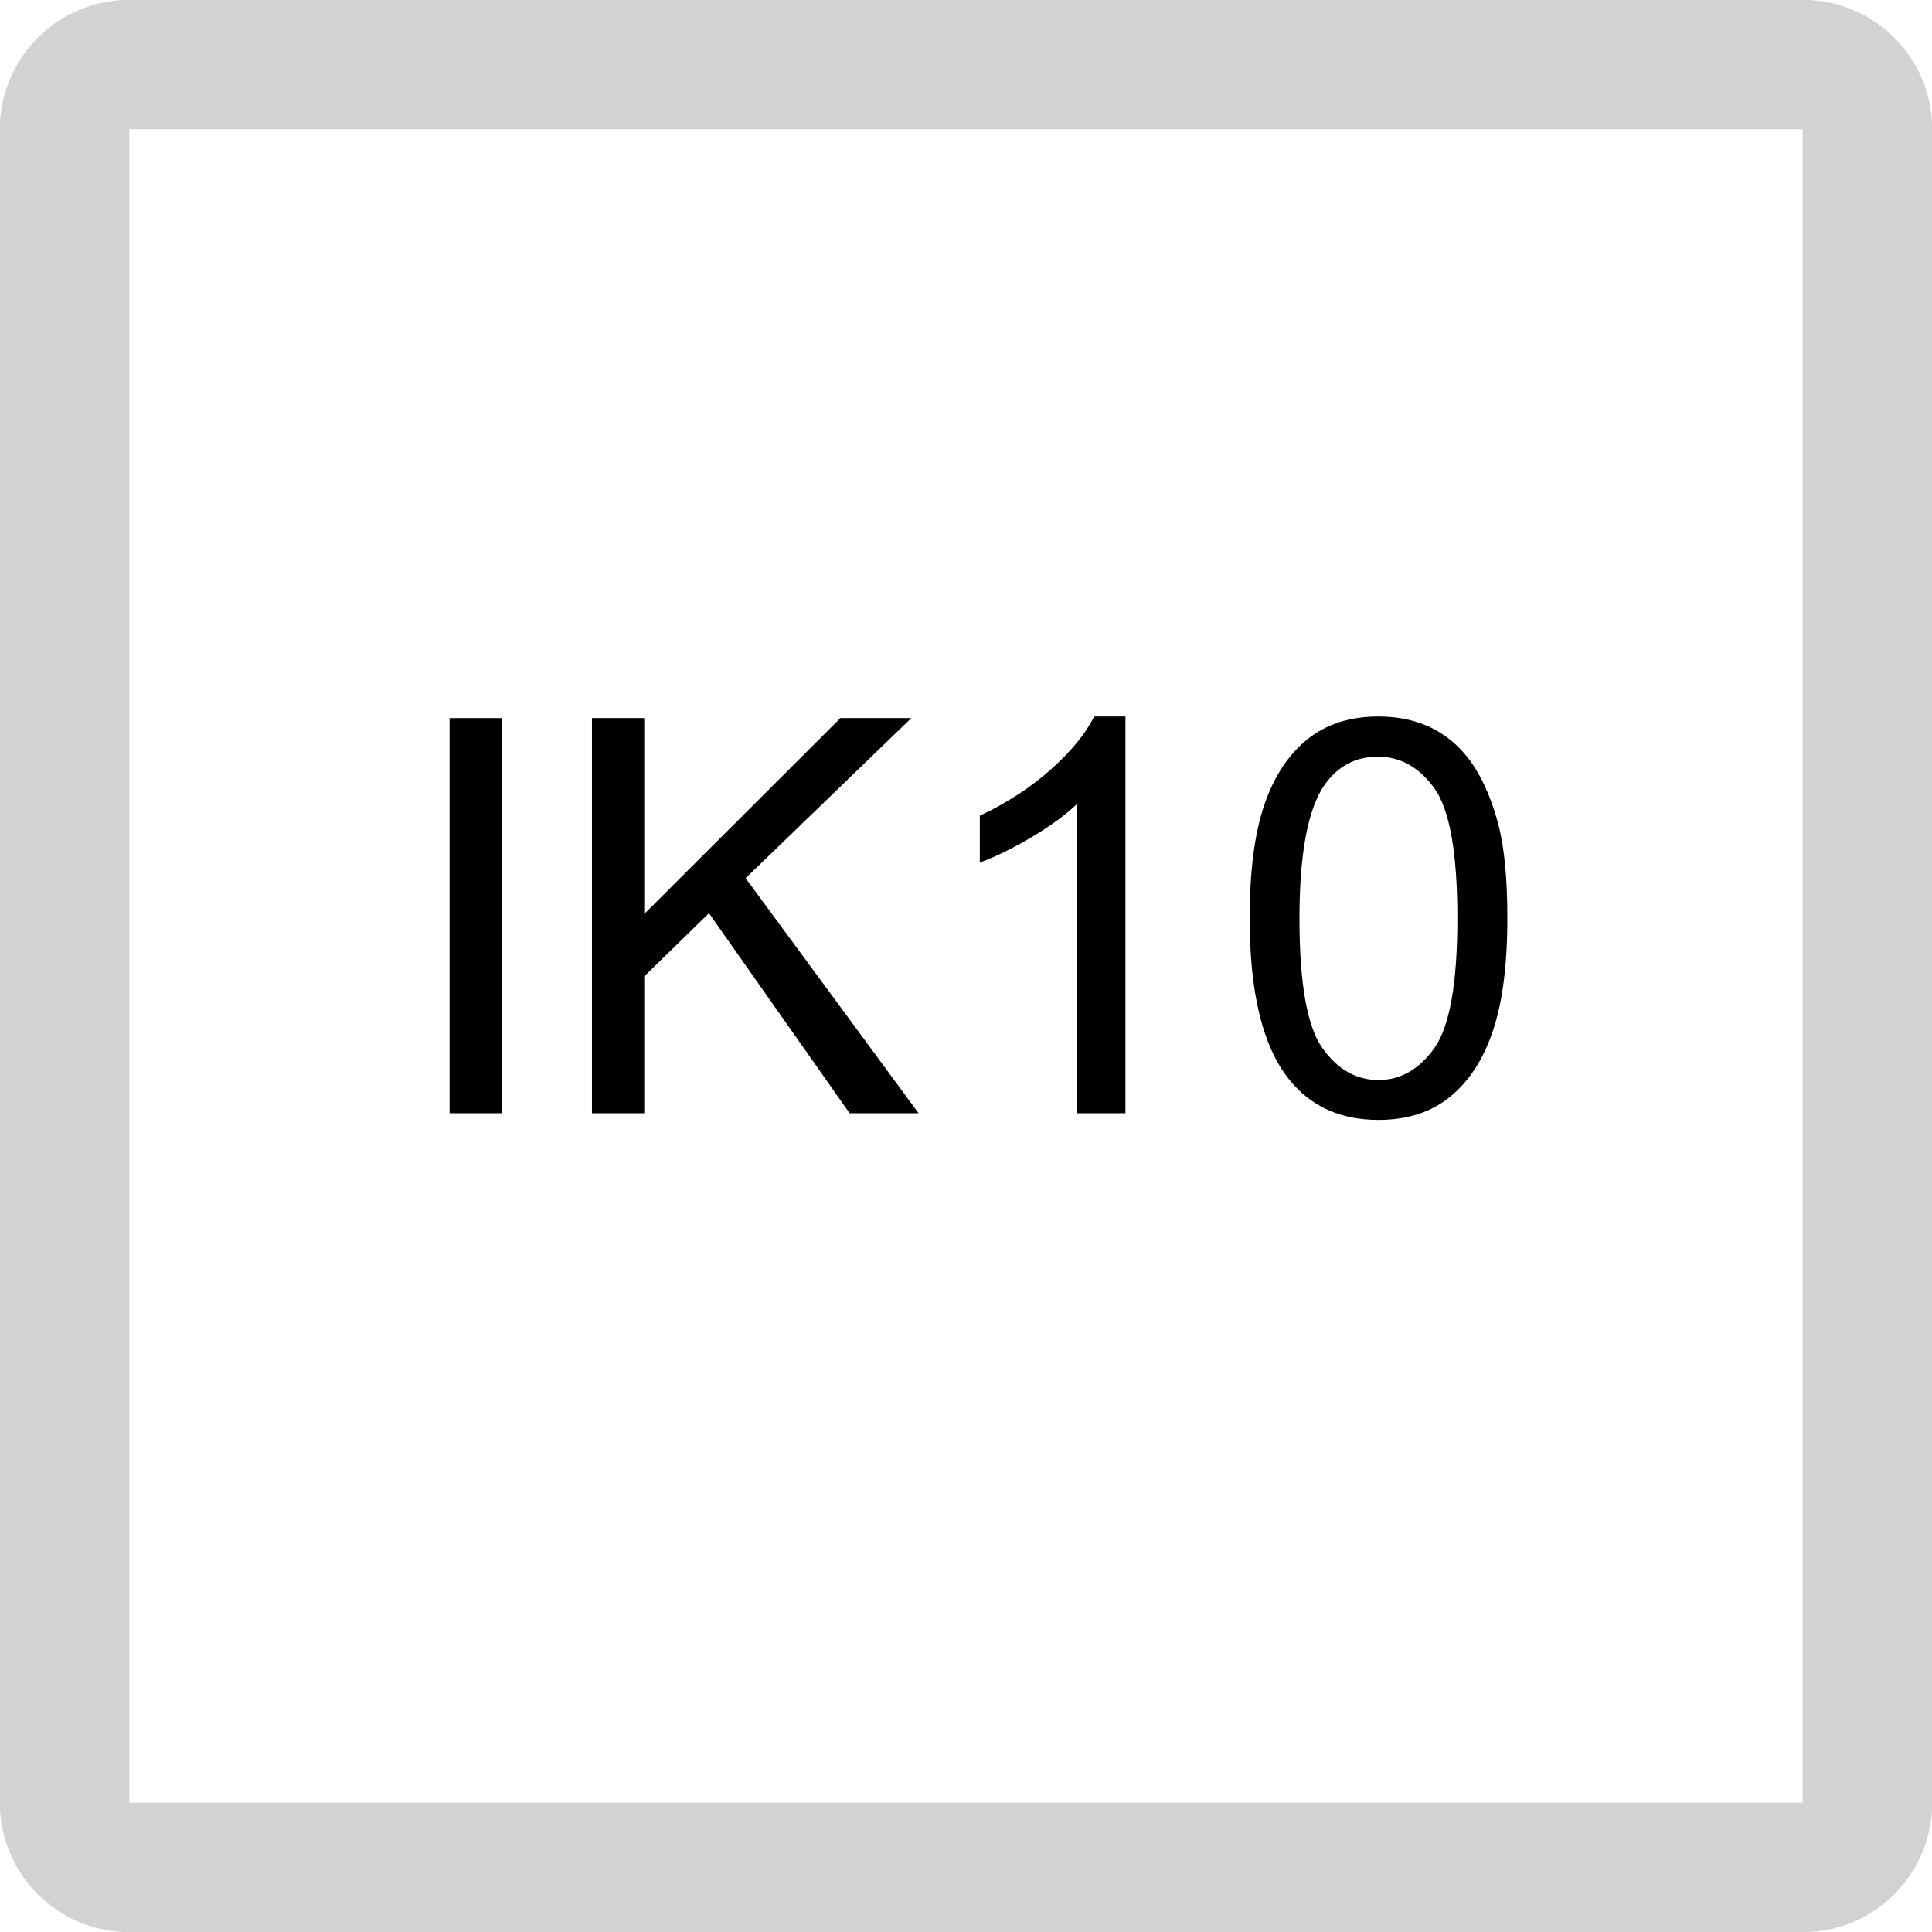
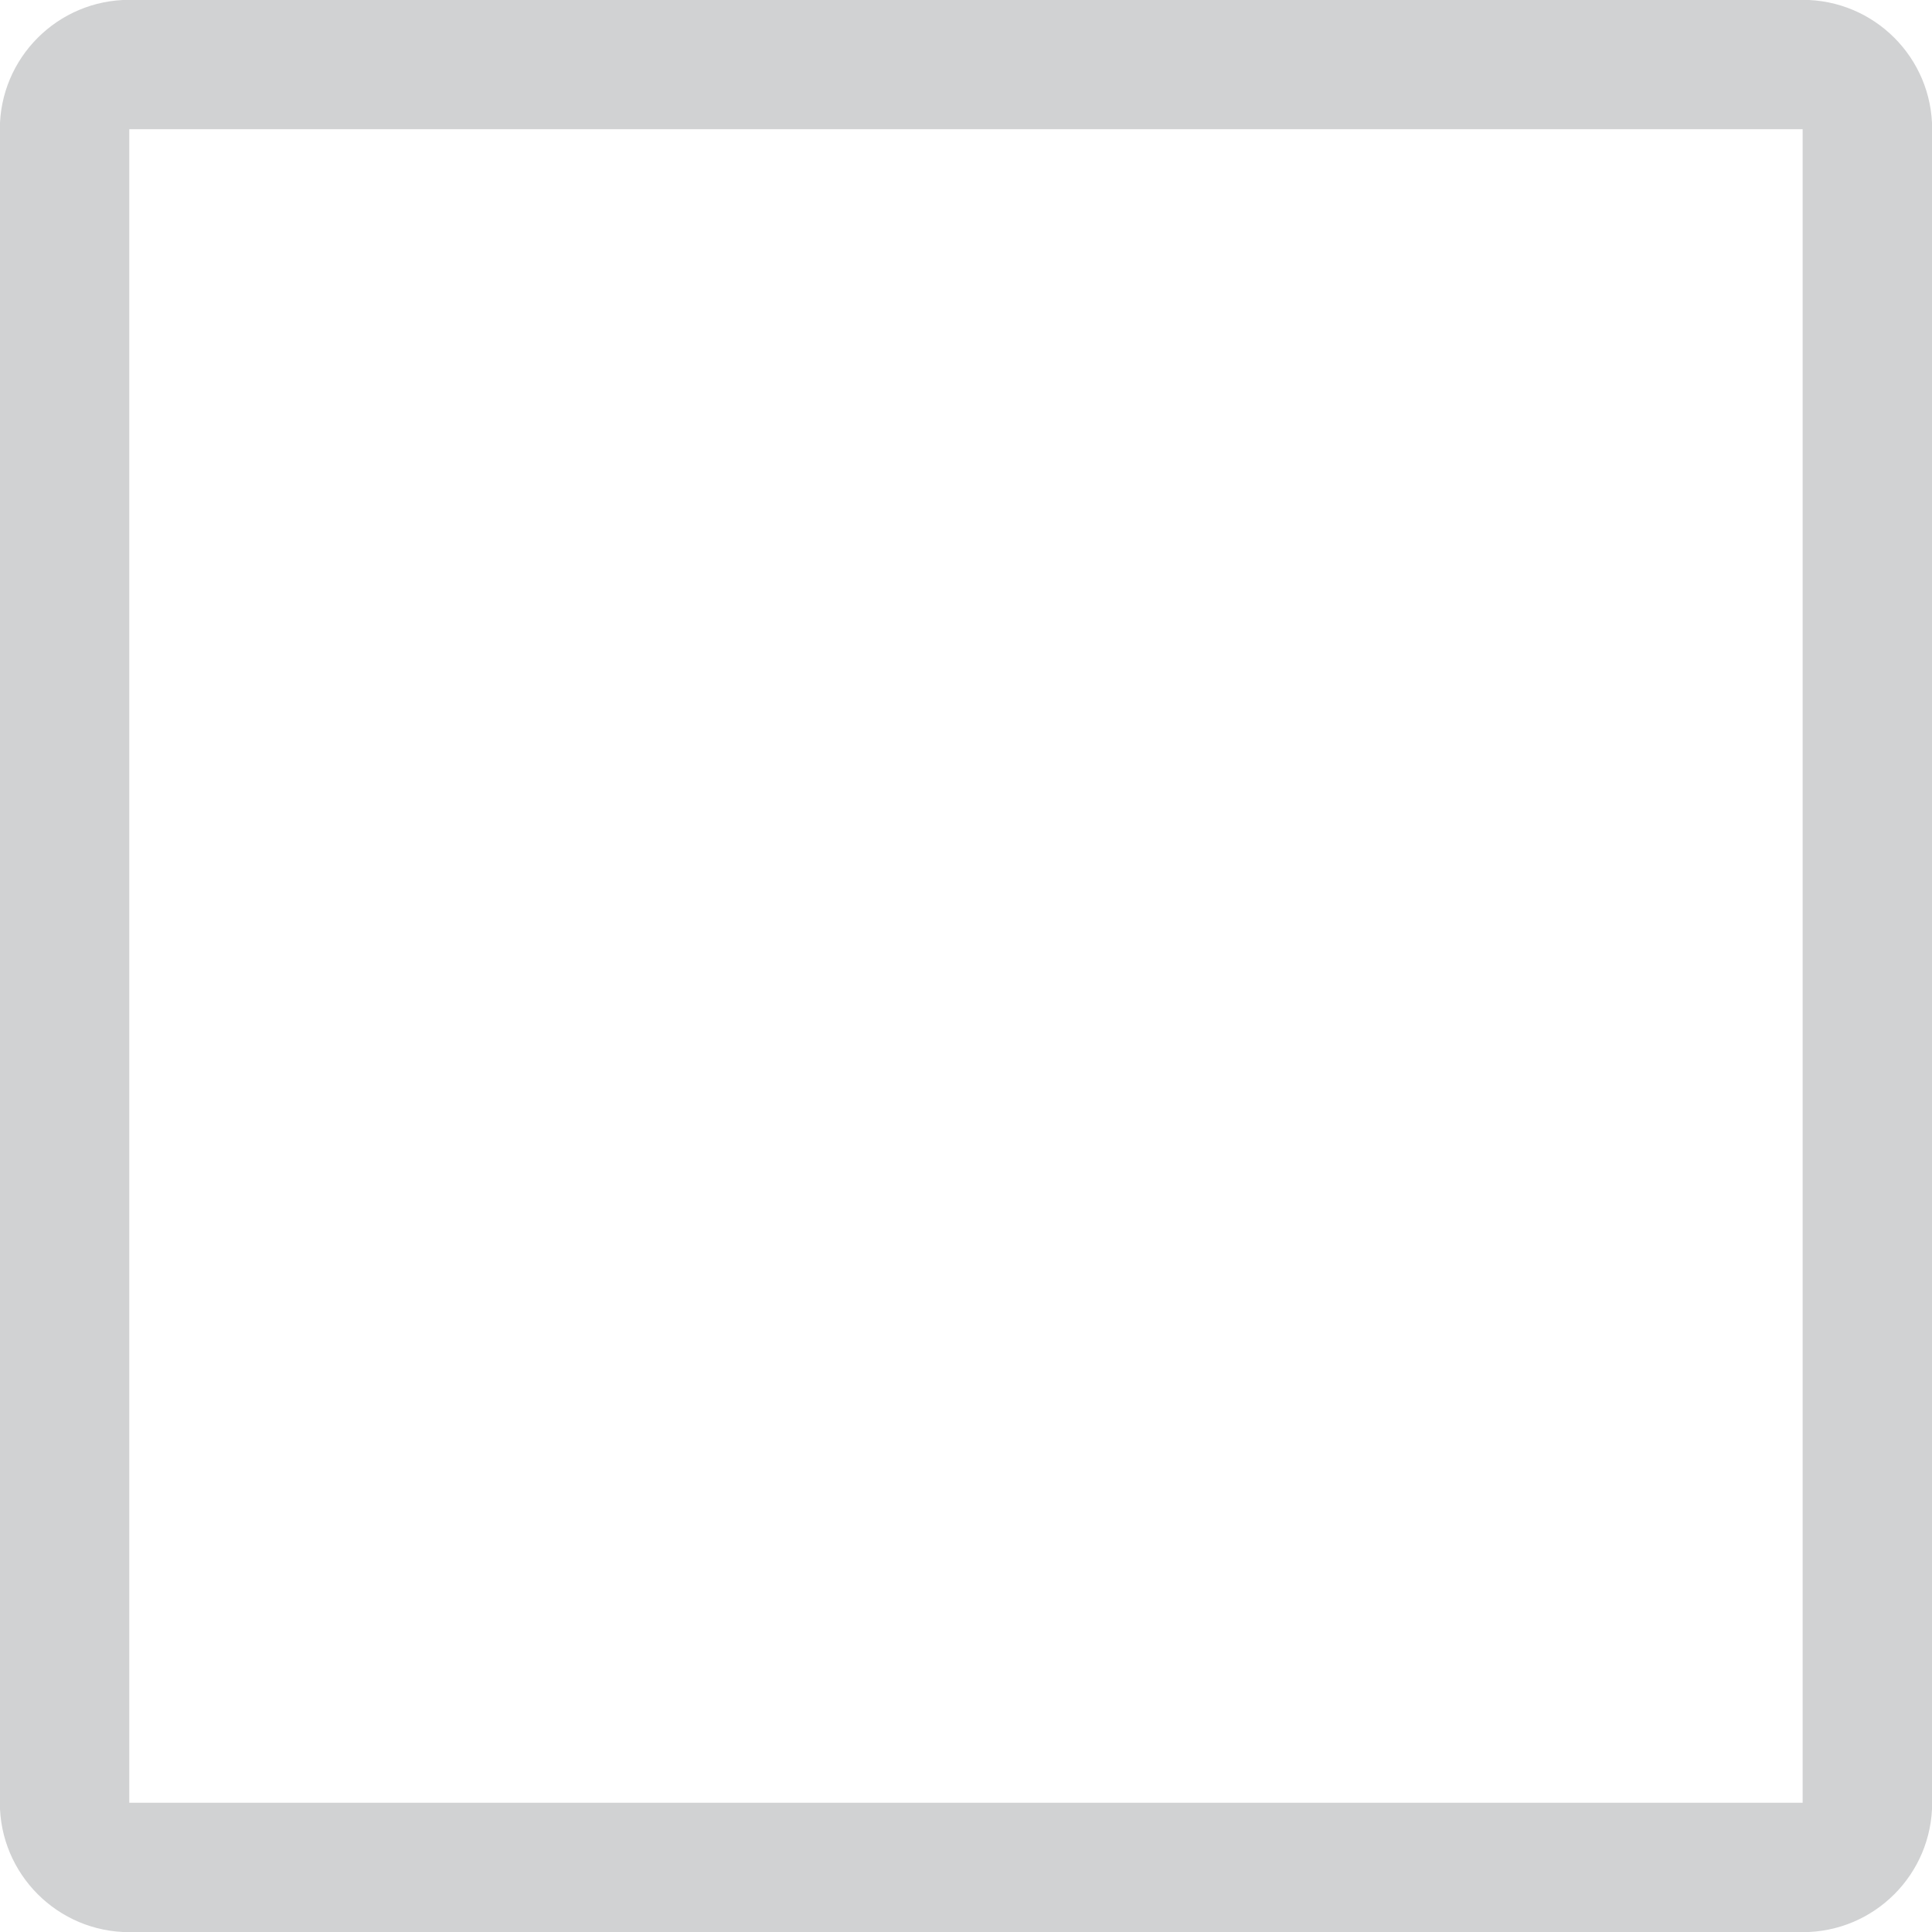
<svg xmlns="http://www.w3.org/2000/svg" version="1.1" id="Layer_1" x="0px" y="0px" width="24.09px" height="24.09px" viewBox="0 0 24.09 24.09" enable-background="new 0 0 24.09 24.09" xml:space="preserve">
  <g>
    <path fill="#D1D2D3" d="M1.612,24.092h20.865c0.895,0,1.615-0.723,1.615-1.613V1.611c0-0.891-0.721-1.613-1.615-1.613H1.612   c-0.891,0-1.614,0.723-1.614,1.613v20.867C-0.002,23.369,0.721,24.092,1.612,24.092 M1.612,1.611h20.865v20.867H1.612V1.611z" />
  </g>
  <g>
-     <path d="M5.606,13.881V8.954h0.652v4.927H5.606z" />
-     <path d="M7.381,13.881V8.954h0.652v2.443l2.446-2.443h0.884L9.297,10.95l2.157,2.931h-0.86L8.84,11.387l-0.807,0.787v1.707H7.381z" />
-     <path d="M14.032,13.881h-0.605v-3.854c-0.146,0.139-0.336,0.277-0.572,0.416c-0.236,0.14-0.449,0.243-0.638,0.312v-0.584   c0.339-0.159,0.635-0.353,0.888-0.578c0.253-0.227,0.433-0.446,0.538-0.659h0.39V13.881z" />
-     <path d="M15.582,11.451c0-0.583,0.06-1.052,0.18-1.407c0.119-0.354,0.298-0.629,0.534-0.821s0.533-0.289,0.893-0.289   c0.264,0,0.496,0.054,0.695,0.16s0.364,0.26,0.494,0.46s0.231,0.444,0.306,0.732s0.111,0.677,0.111,1.165   c0,0.578-0.06,1.045-0.179,1.399c-0.118,0.355-0.296,0.63-0.532,0.823c-0.236,0.194-0.535,0.291-0.896,0.291   c-0.476,0-0.849-0.17-1.119-0.511C15.744,13.044,15.582,12.376,15.582,11.451z M16.203,11.451c0,0.809,0.095,1.347,0.284,1.614   c0.189,0.269,0.423,0.402,0.701,0.402c0.277,0,0.511-0.135,0.7-0.403c0.189-0.27,0.284-0.807,0.284-1.613   c0-0.812-0.095-1.351-0.284-1.617s-0.425-0.399-0.707-0.399c-0.278,0-0.5,0.117-0.666,0.353   C16.308,10.088,16.203,10.643,16.203,11.451z" />
-   </g>
+     </g>
</svg>